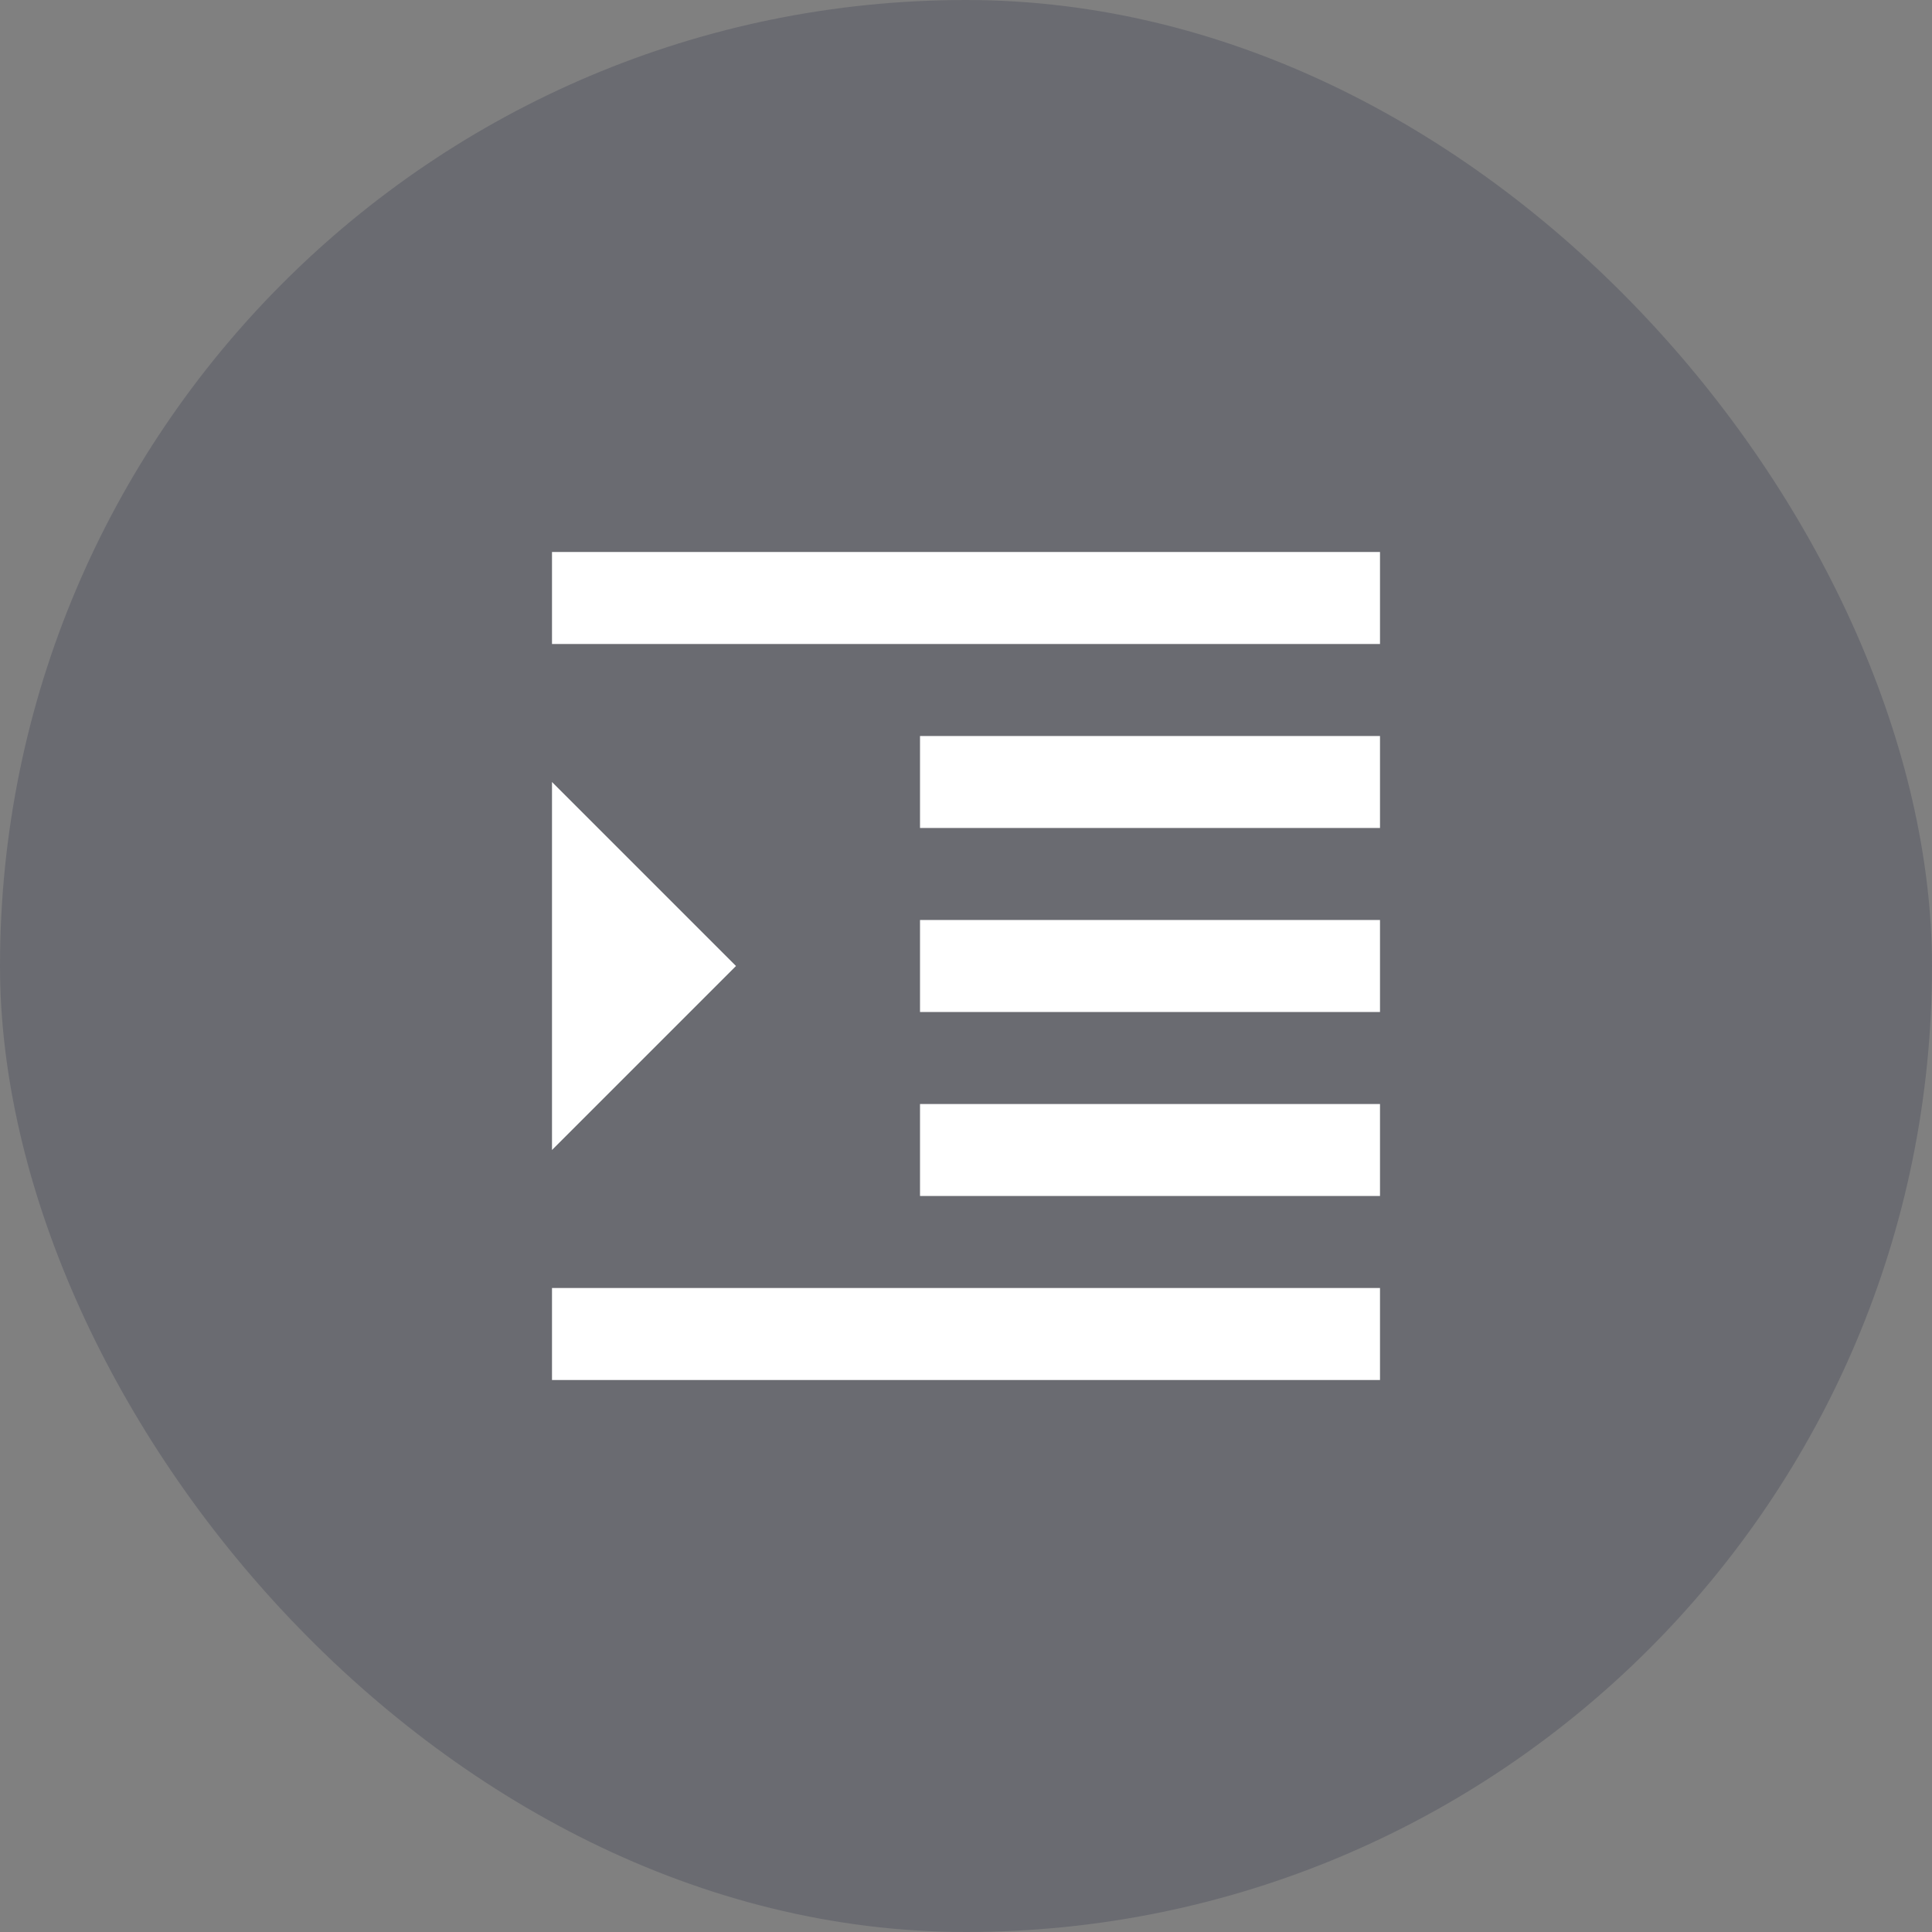
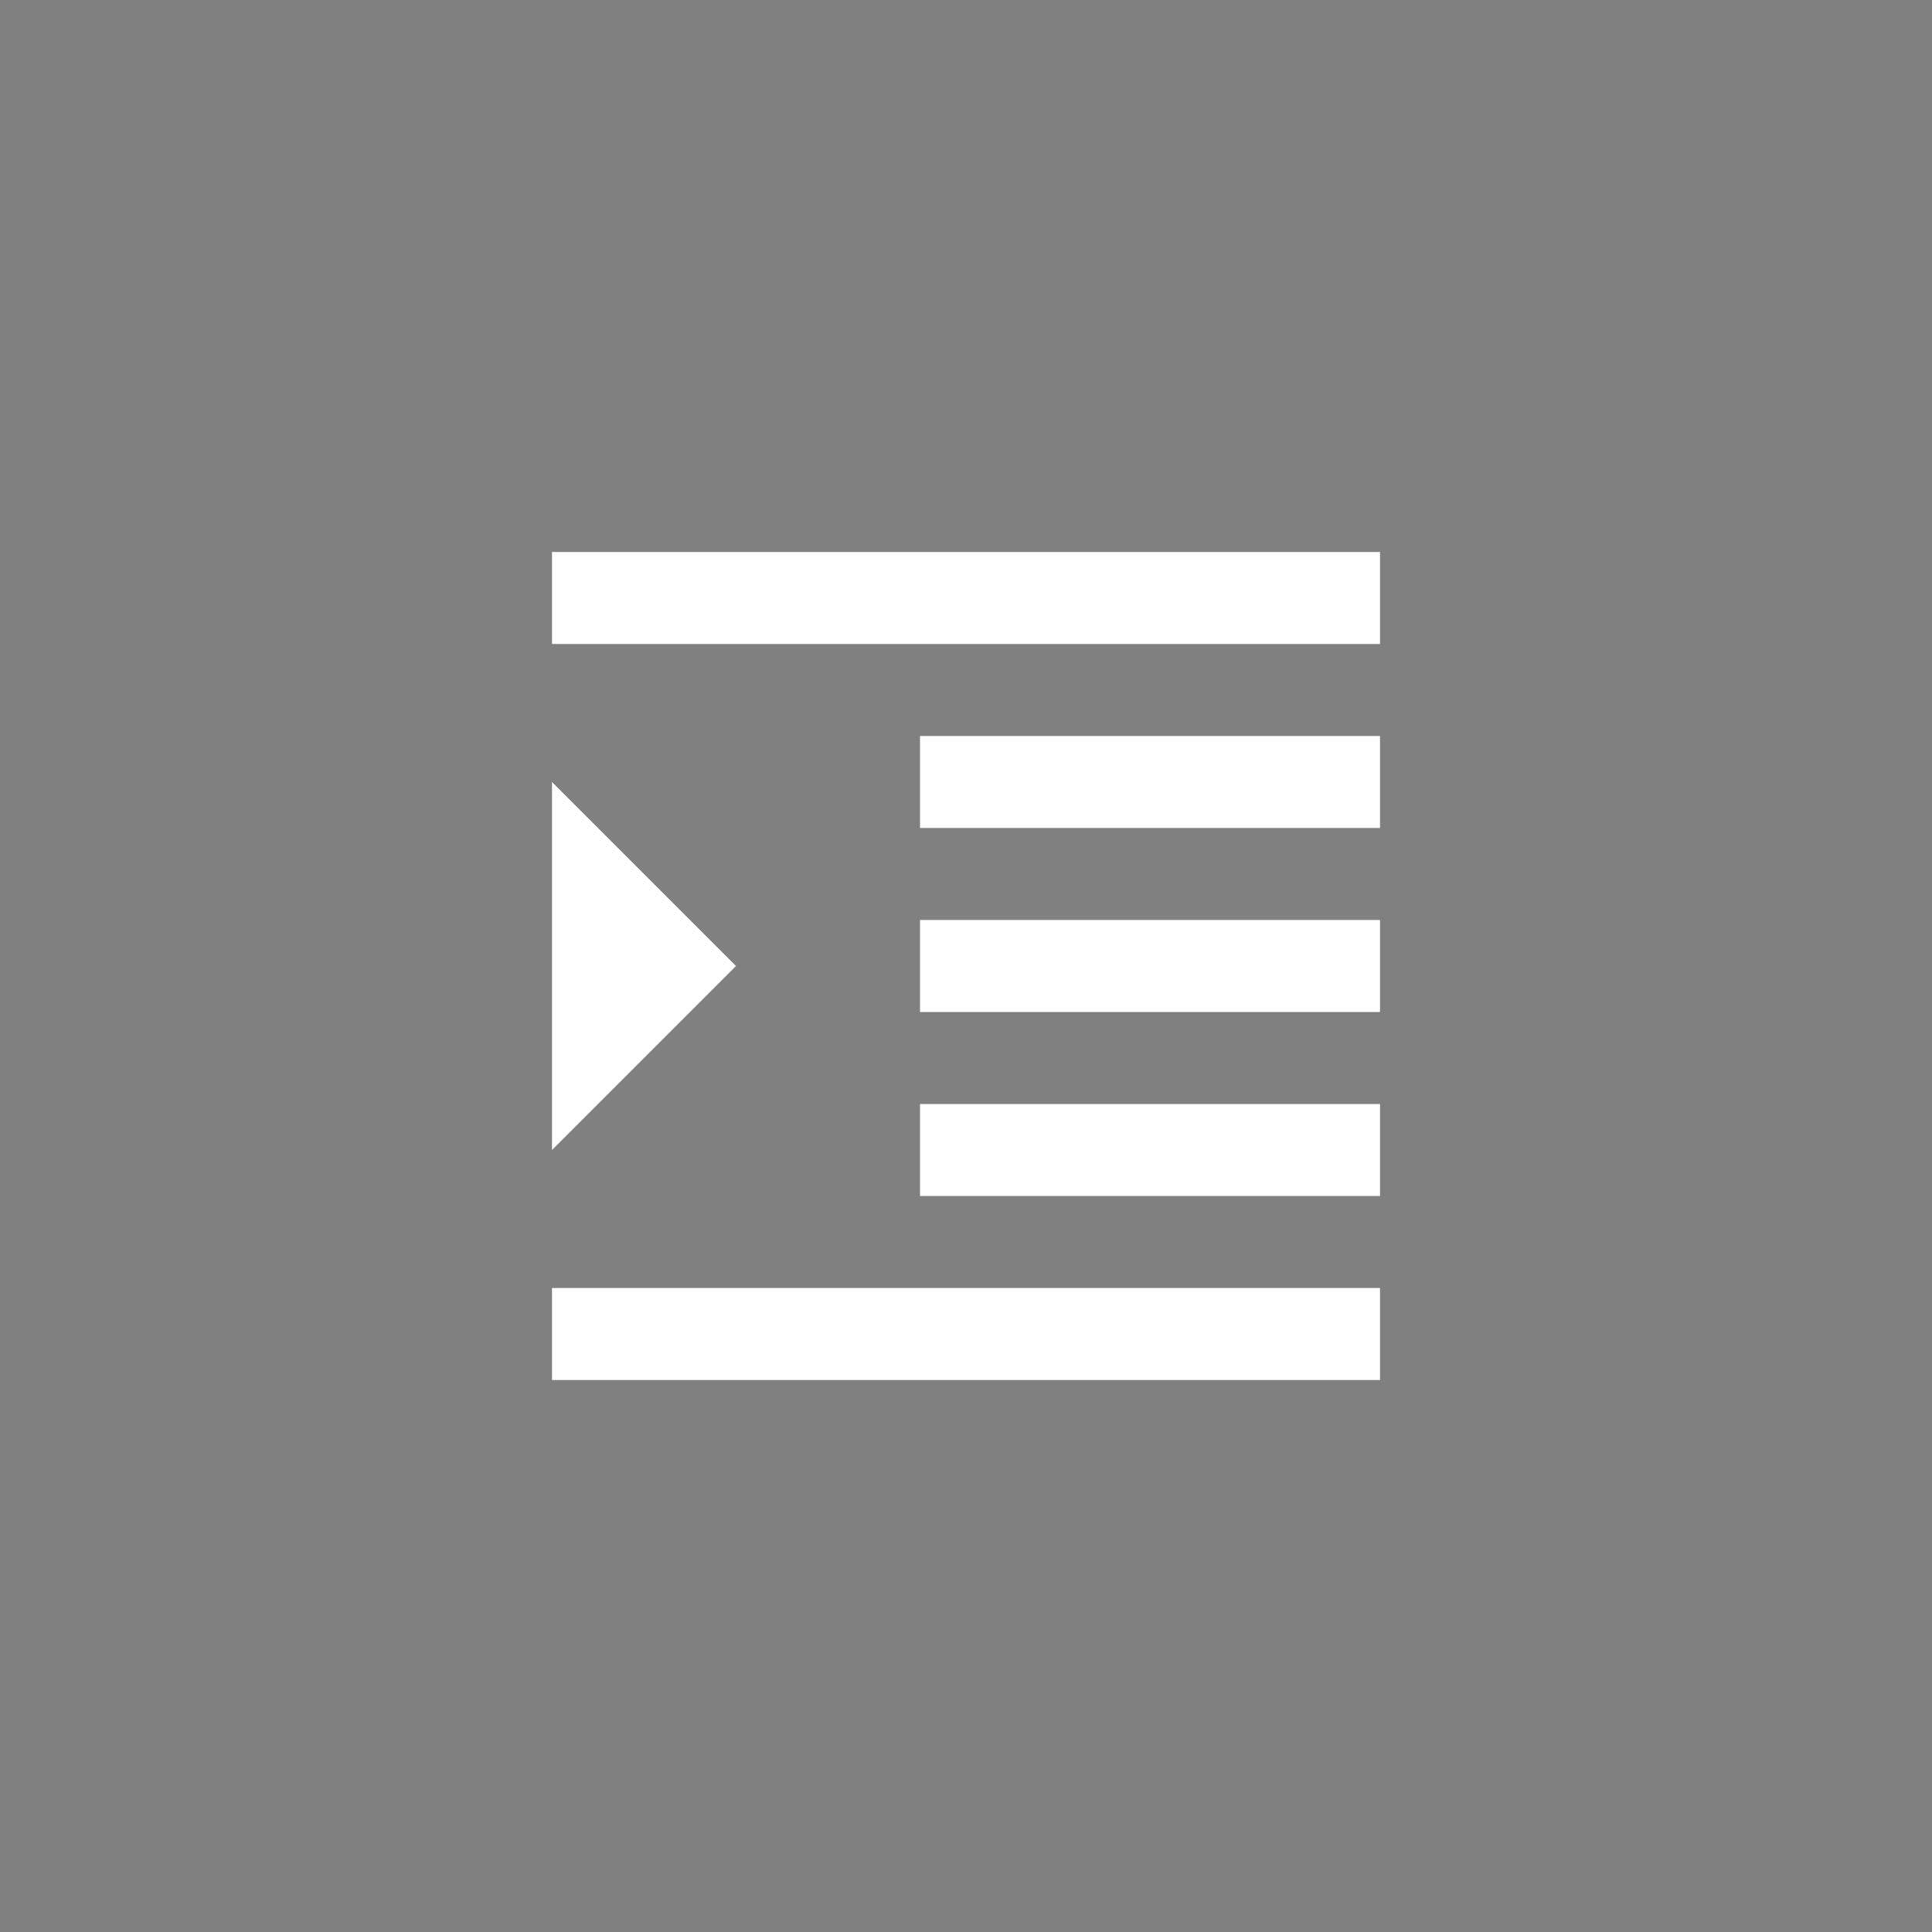
<svg xmlns="http://www.w3.org/2000/svg" width="56" height="56" viewBox="0 0 56 56" fill="none">
  <rect x="0" y="0" width="56" height="56" fill="#808080" stroke="none" />
-   <rect width="56" height="56" rx="28" fill="#141B38" fill-opacity="0.2" />
  <path d="M16 40V37.333H40V40H16ZM26.667 34.667V32H40V34.667H26.667ZM26.667 29.333V26.667H40V29.333H26.667ZM26.667 24V21.333H40V24H26.667ZM16 18.667V16H40V18.667H16ZM16 33.333V22.667L21.333 28L16 33.333Z" fill="white" />
</svg>